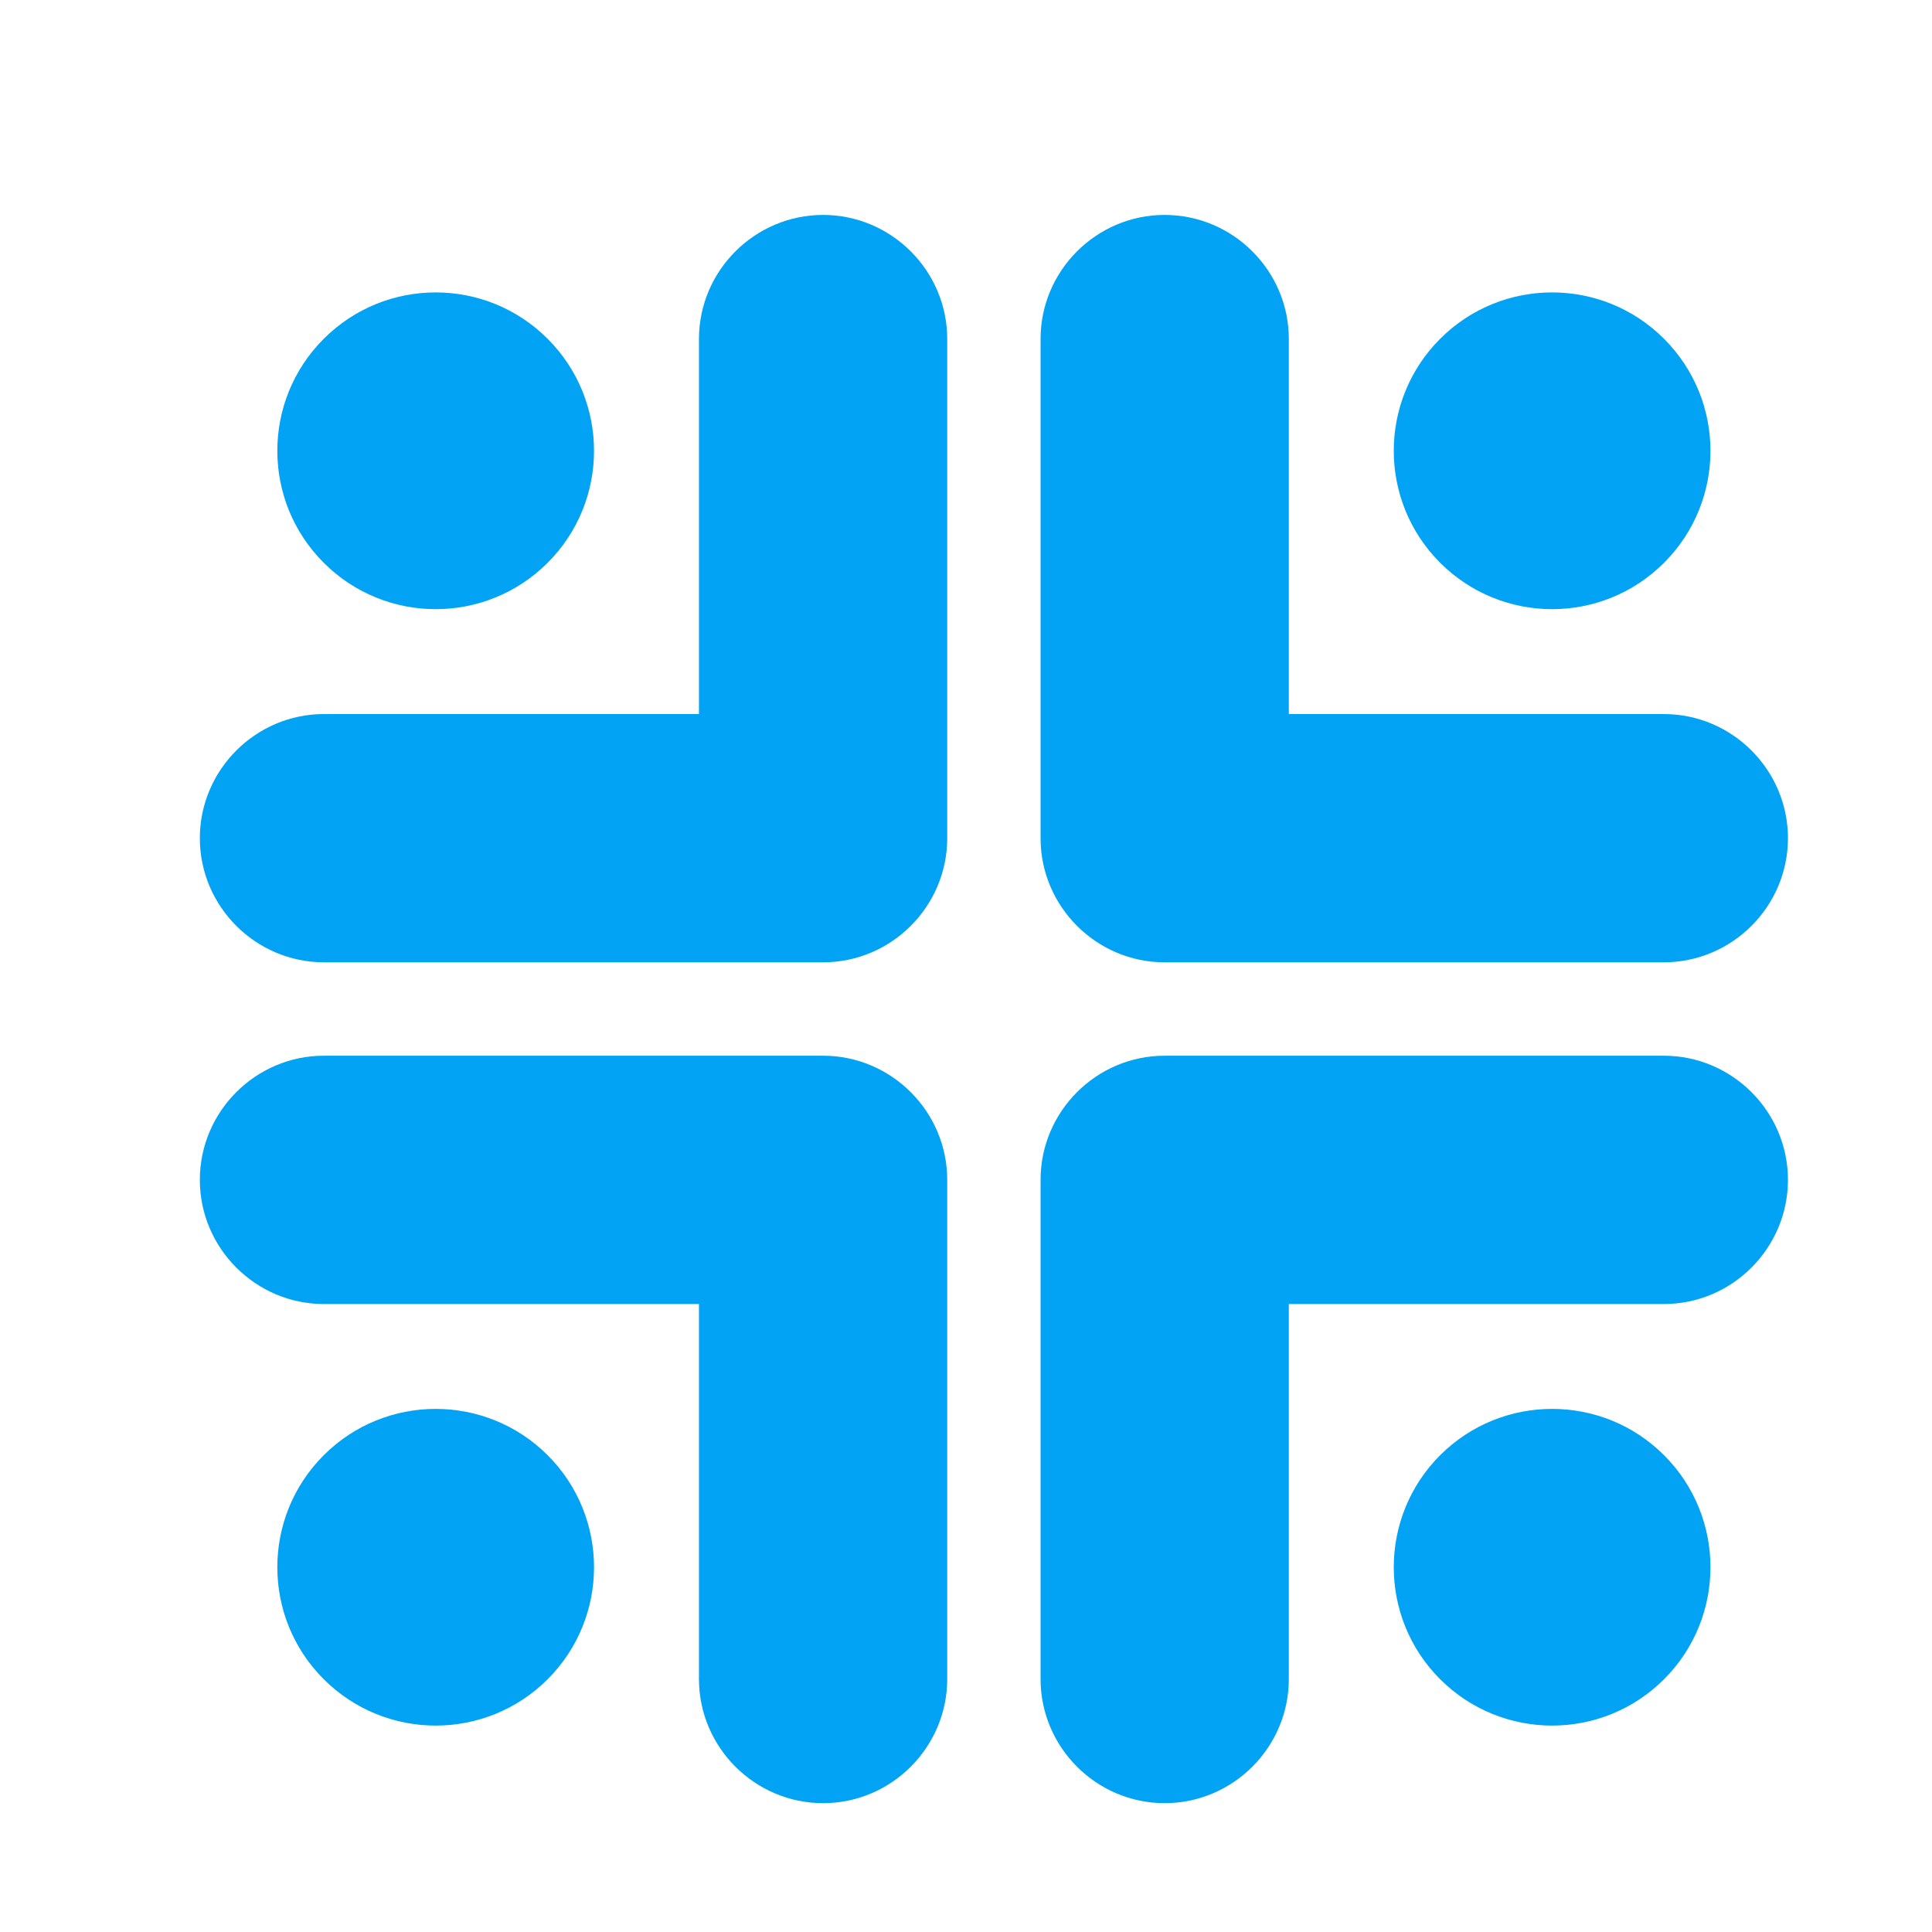
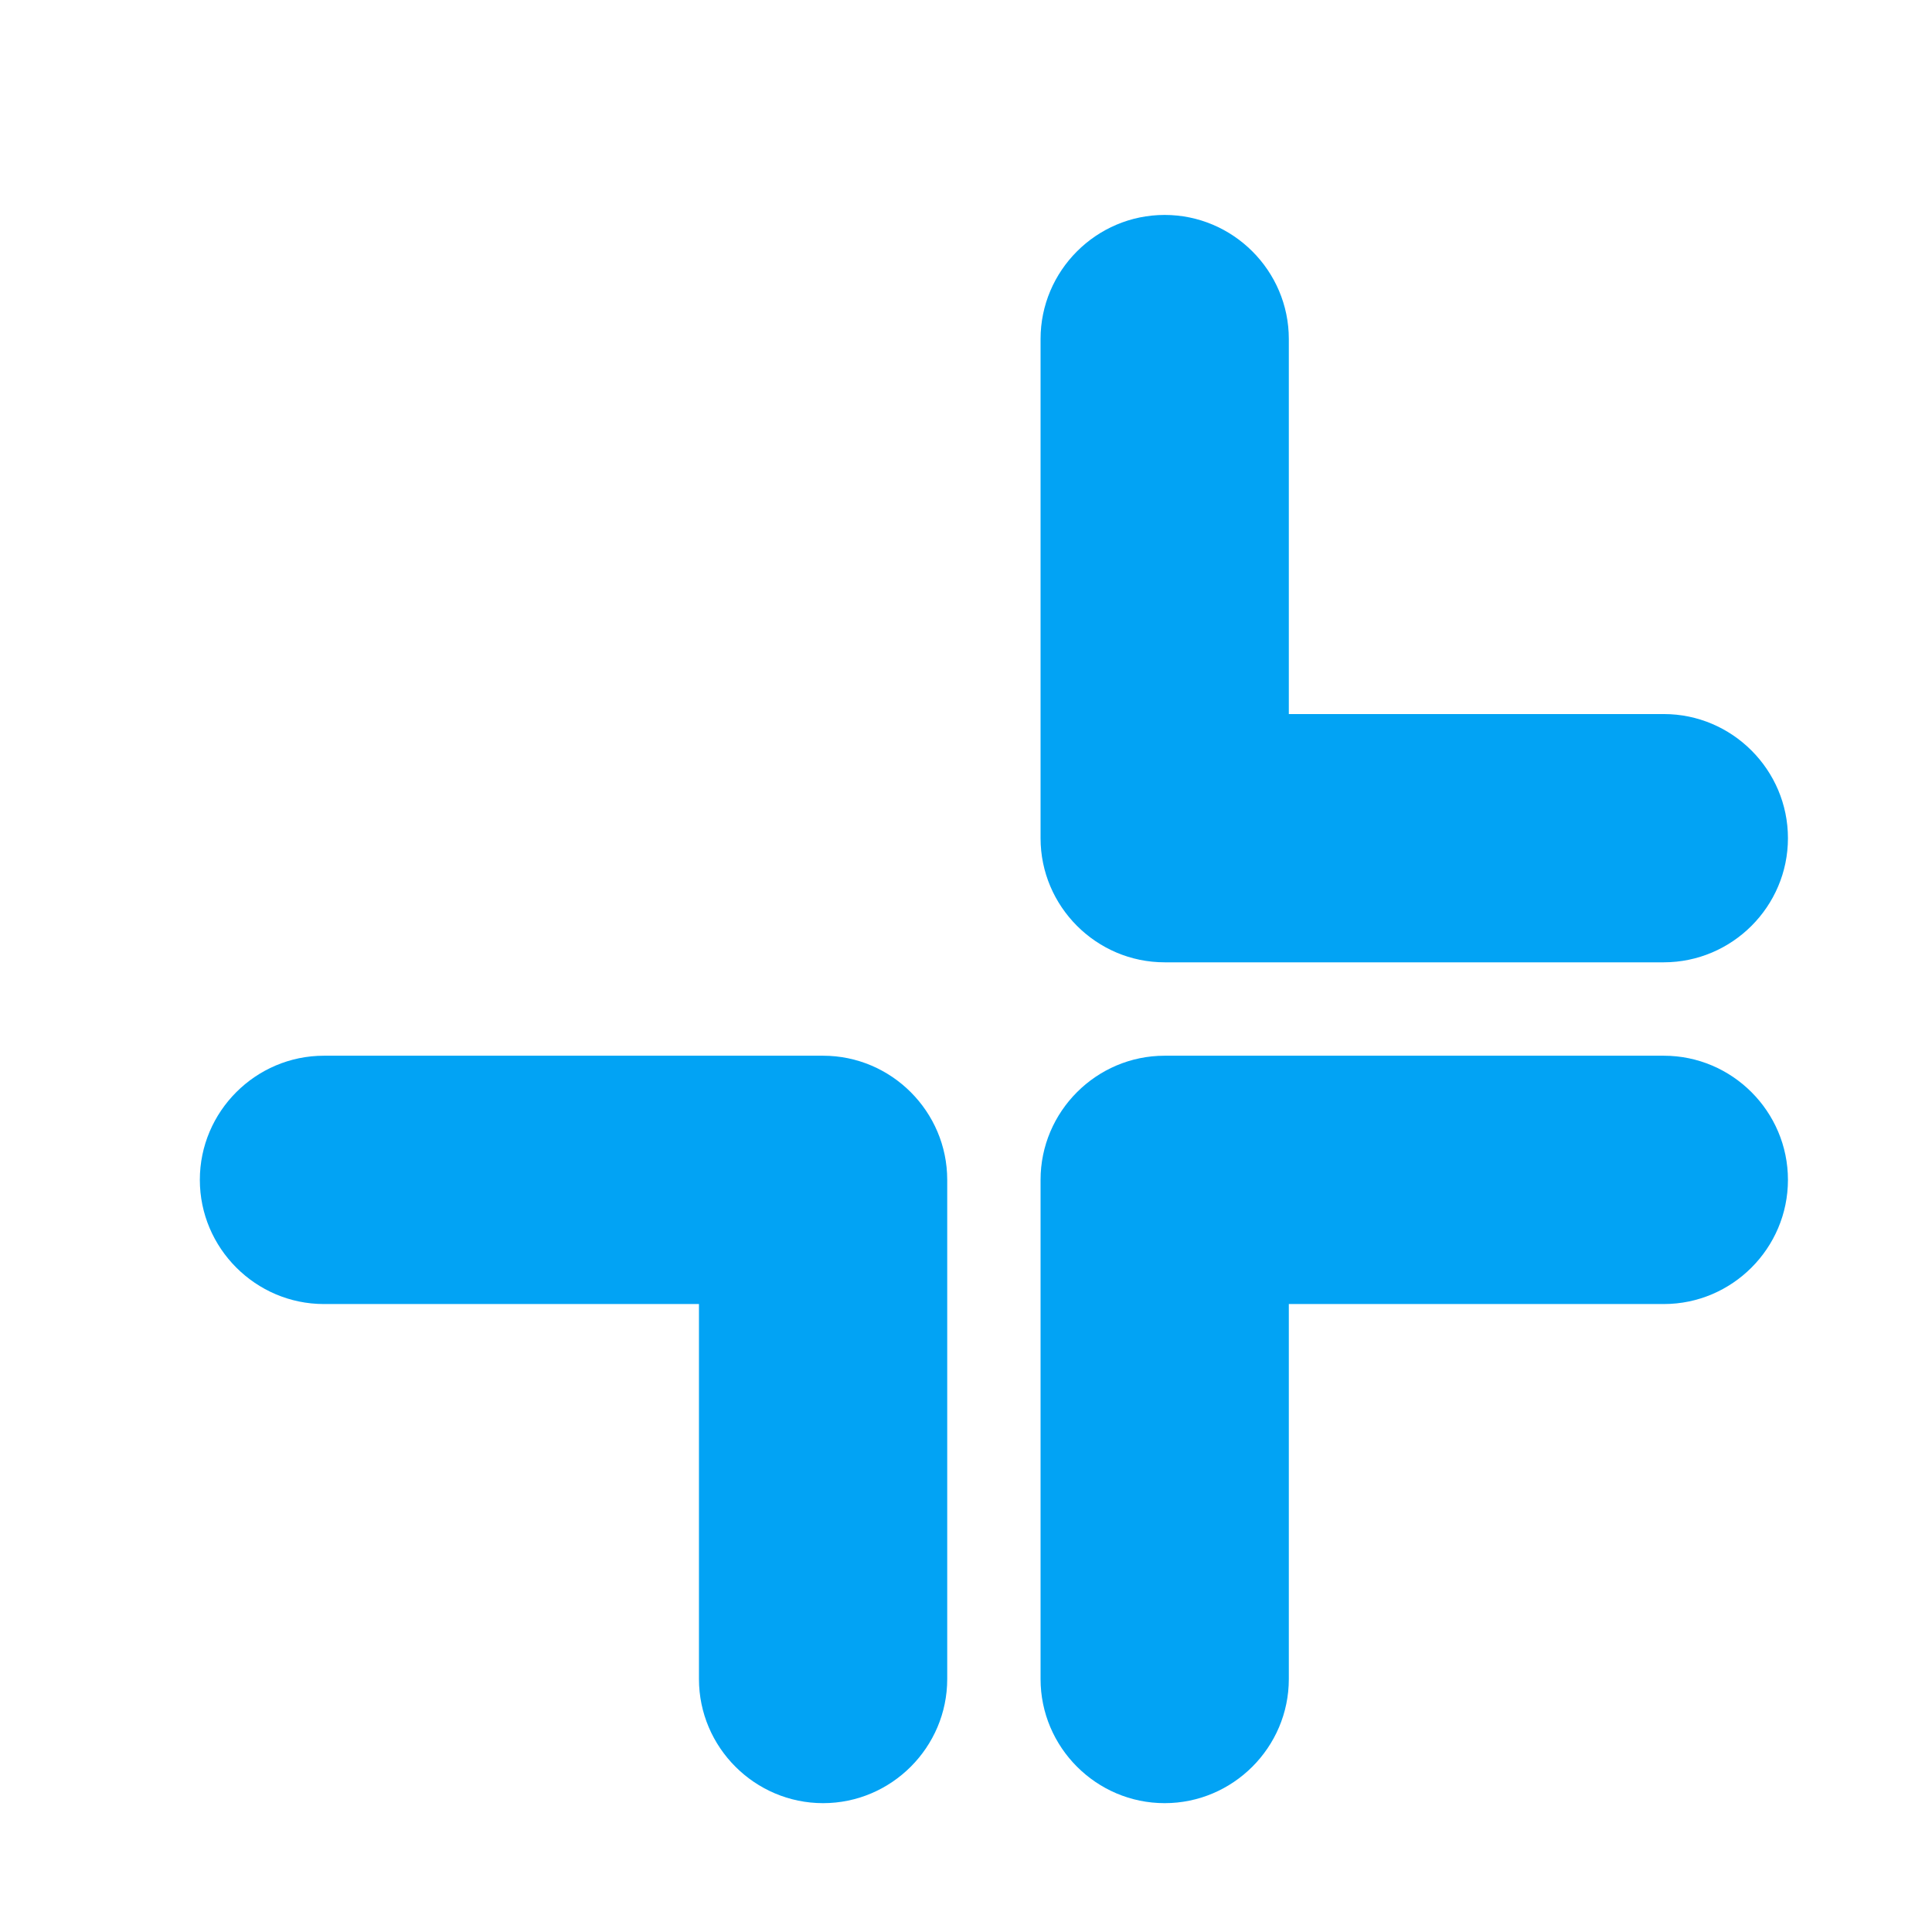
<svg xmlns="http://www.w3.org/2000/svg" version="1.1" baseProfile="tiny" id="Calque_1" x="0px" y="0px" width="32px" height="32px" viewBox="0 0 32 32" xml:space="preserve">
-   <path fill-rule="evenodd" fill="#02A3F4" d="M3.31,13.883L3.31,13.883c0-1.131,0.925-2.056,2.055-2.056h6.212V5.615  c0-1.131,0.925-2.055,2.056-2.055l0,0c1.131,0,2.056,0.924,2.056,2.055v8.268l0,0c0,1.131-0.925,2.056-2.056,2.056l0,0H5.365  C4.234,15.938,3.31,15.014,3.31,13.883" />
-   <path fill-rule="evenodd" fill="#02A3F4" d="M5.362,5.612c1.024-1.025,2.685-1.025,3.709,0c1.024,1.024,1.024,2.685,0,3.709  c-1.024,1.025-2.685,1.025-3.709,0C4.337,8.297,4.337,6.637,5.362,5.612" />
  <path fill-rule="evenodd" fill="#02A3F4" d="M29.614,13.883L29.614,13.883c0-1.131-0.924-2.056-2.056-2.056h-6.211V5.615  c0-1.131-0.925-2.055-2.057-2.055l0,0c-1.131,0-2.055,0.924-2.055,2.055v8.268l0,0c0,1.131,0.924,2.056,2.055,2.056l0,0h8.268  C28.69,15.938,29.614,15.014,29.614,13.883" />
-   <path fill-rule="evenodd" fill="#02A3F4" d="M27.562,5.612c-1.023-1.025-2.685-1.025-3.709,0c-1.024,1.024-1.024,2.685,0,3.709  c1.024,1.025,2.686,1.025,3.709,0C28.587,8.297,28.587,6.637,27.562,5.612" />
  <path fill-rule="evenodd" fill="#02A3F4" d="M3.31,19.542L3.31,19.542c0,1.132,0.925,2.057,2.055,2.057h6.212v6.211  c0,1.131,0.925,2.056,2.056,2.056l0,0c1.131,0,2.056-0.925,2.056-2.056v-8.268l0,0c0-1.131-0.925-2.056-2.056-2.056l0,0H5.365  C4.234,17.486,3.31,18.411,3.31,19.542" />
-   <path fill-rule="evenodd" fill="#02A3F4" d="M5.362,27.813c1.024,1.024,2.685,1.024,3.709,0c1.024-1.023,1.024-2.686,0-3.71  c-1.024-1.023-2.685-1.023-3.709,0C4.337,25.127,4.337,26.789,5.362,27.813" />
  <path fill-rule="evenodd" fill="#02A3F4" d="M29.614,19.542L29.614,19.542c0,1.132-0.924,2.057-2.056,2.057h-6.211v6.211  c0,1.131-0.925,2.056-2.057,2.056l0,0c-1.131,0-2.055-0.925-2.055-2.056v-8.268l0,0c0-1.131,0.924-2.056,2.055-2.056l0,0h8.268  C28.69,17.486,29.614,18.411,29.614,19.542" />
-   <path fill-rule="evenodd" fill="#02A3F4" d="M27.562,27.813c-1.023,1.024-2.685,1.024-3.709,0c-1.024-1.023-1.024-2.686,0-3.71  c1.024-1.023,2.686-1.023,3.709,0C28.587,25.127,28.587,26.789,27.562,27.813" />
</svg>